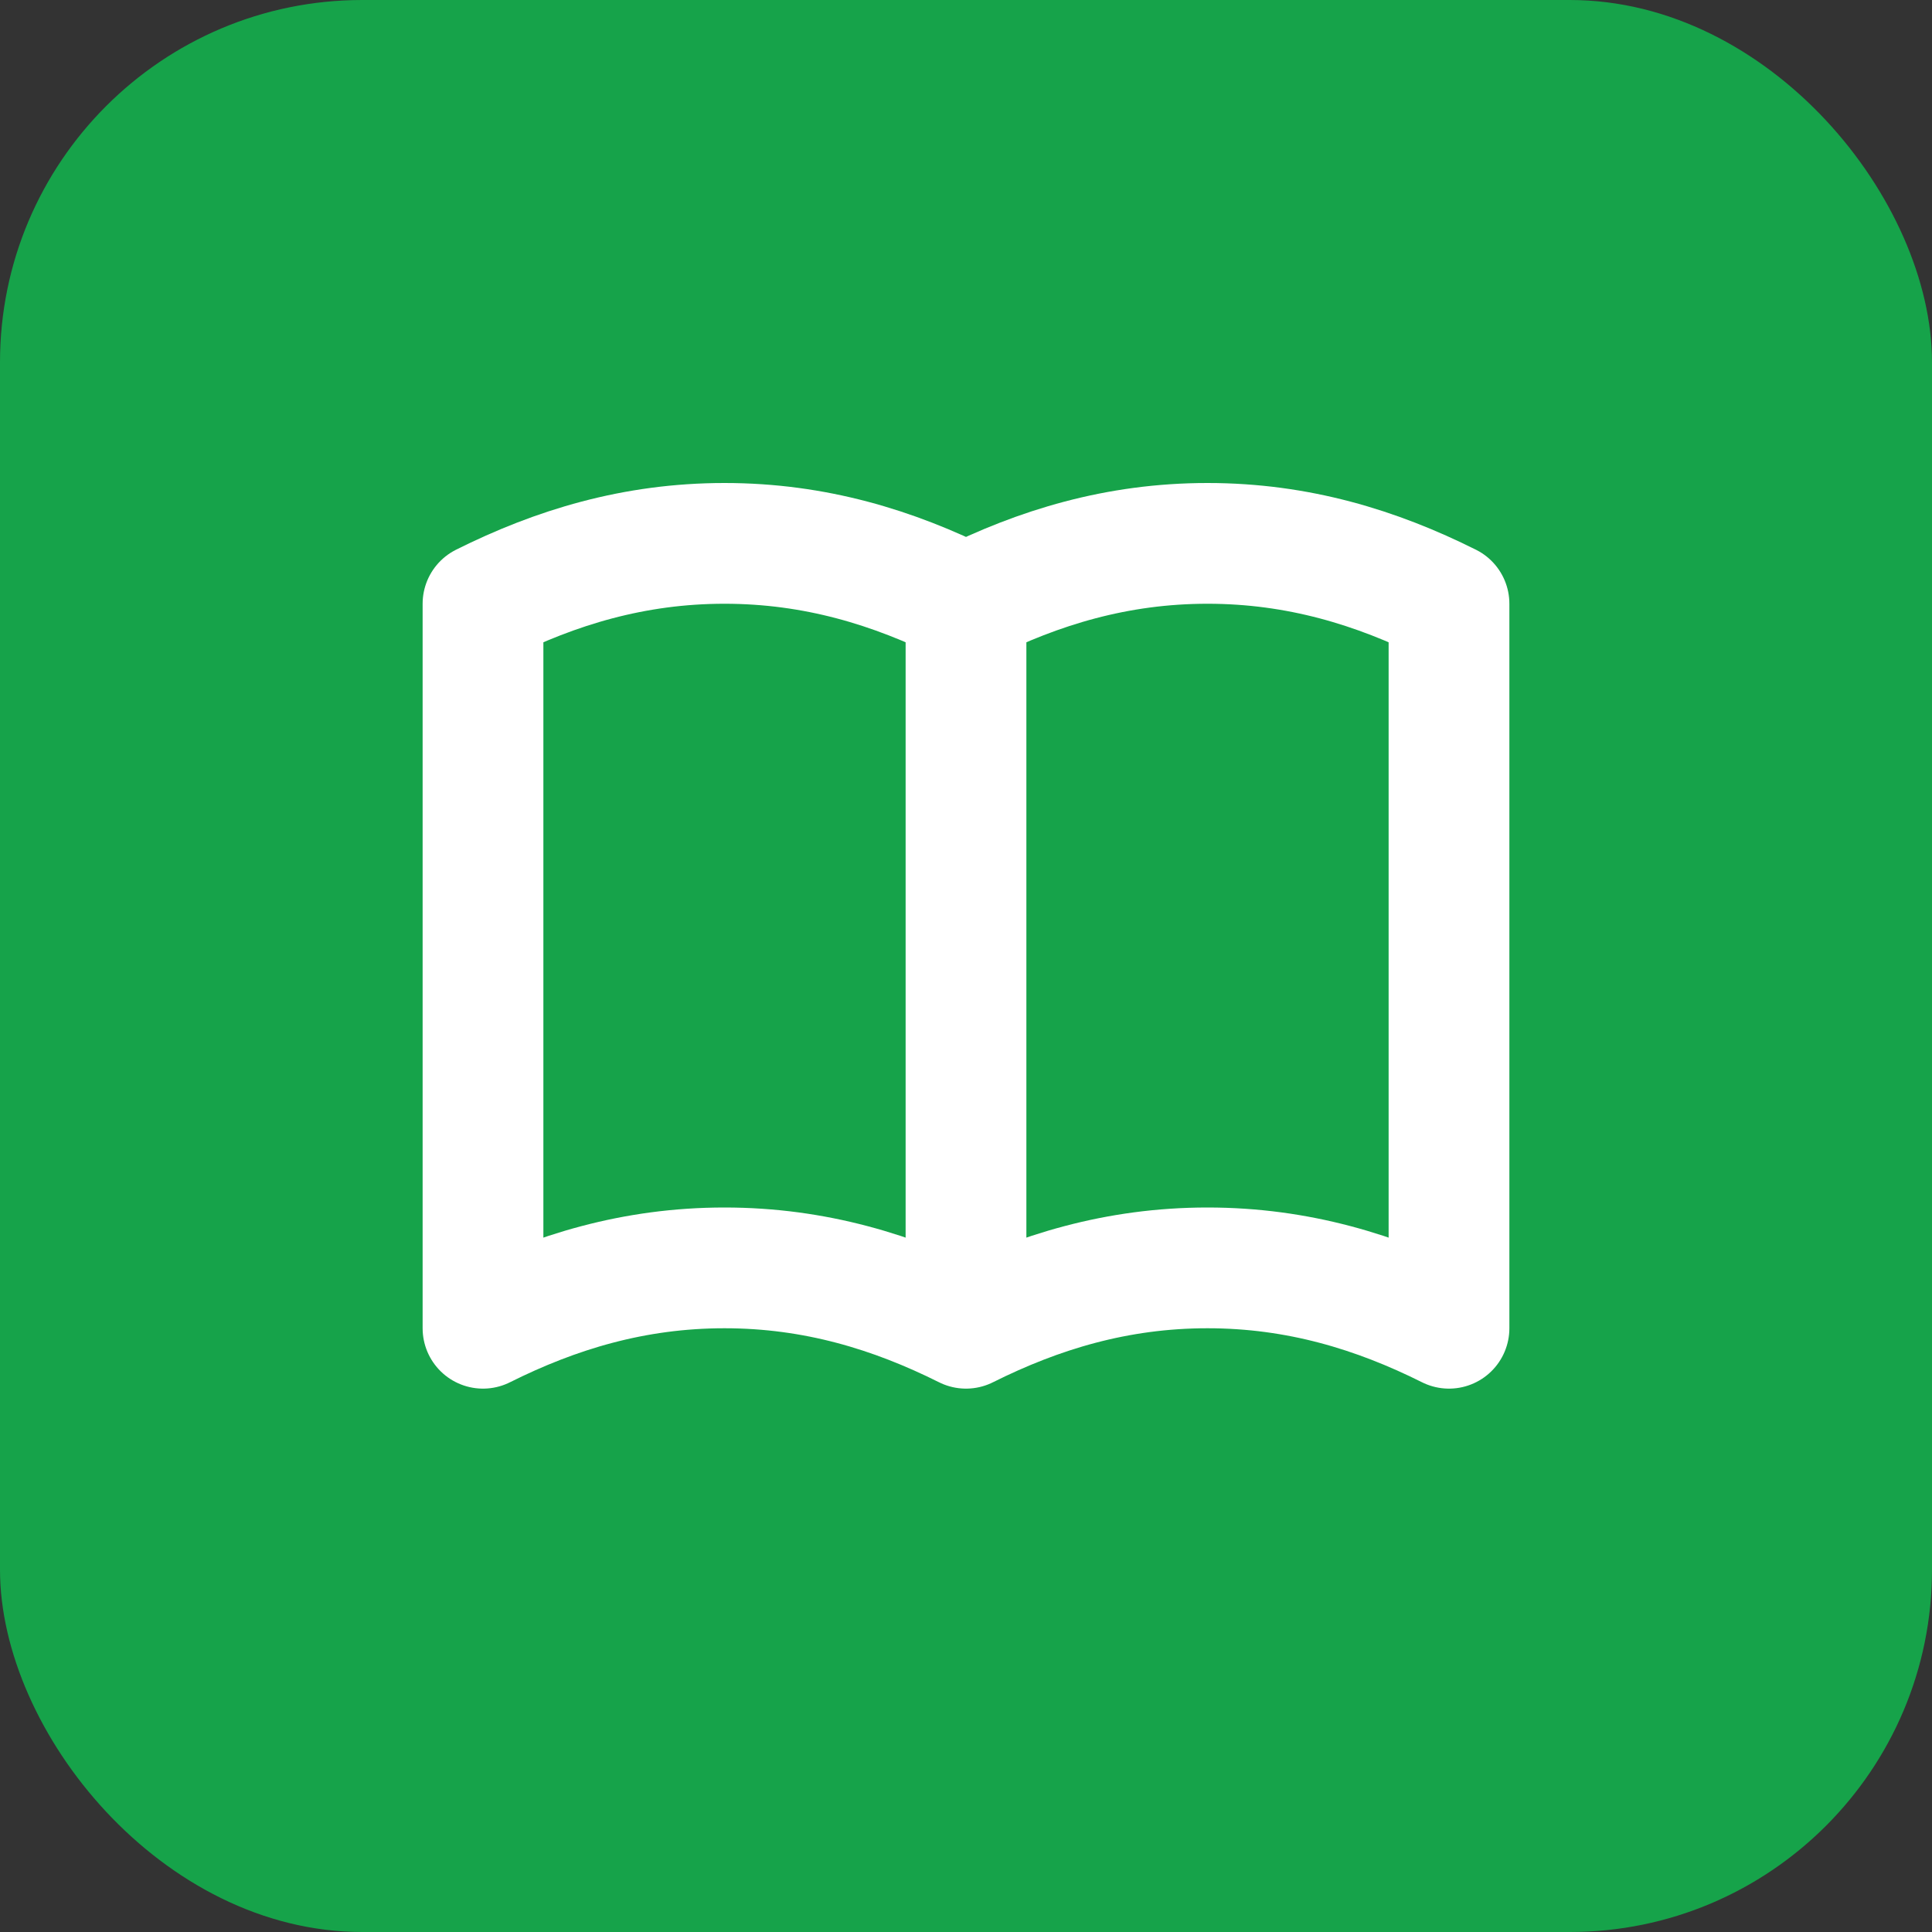
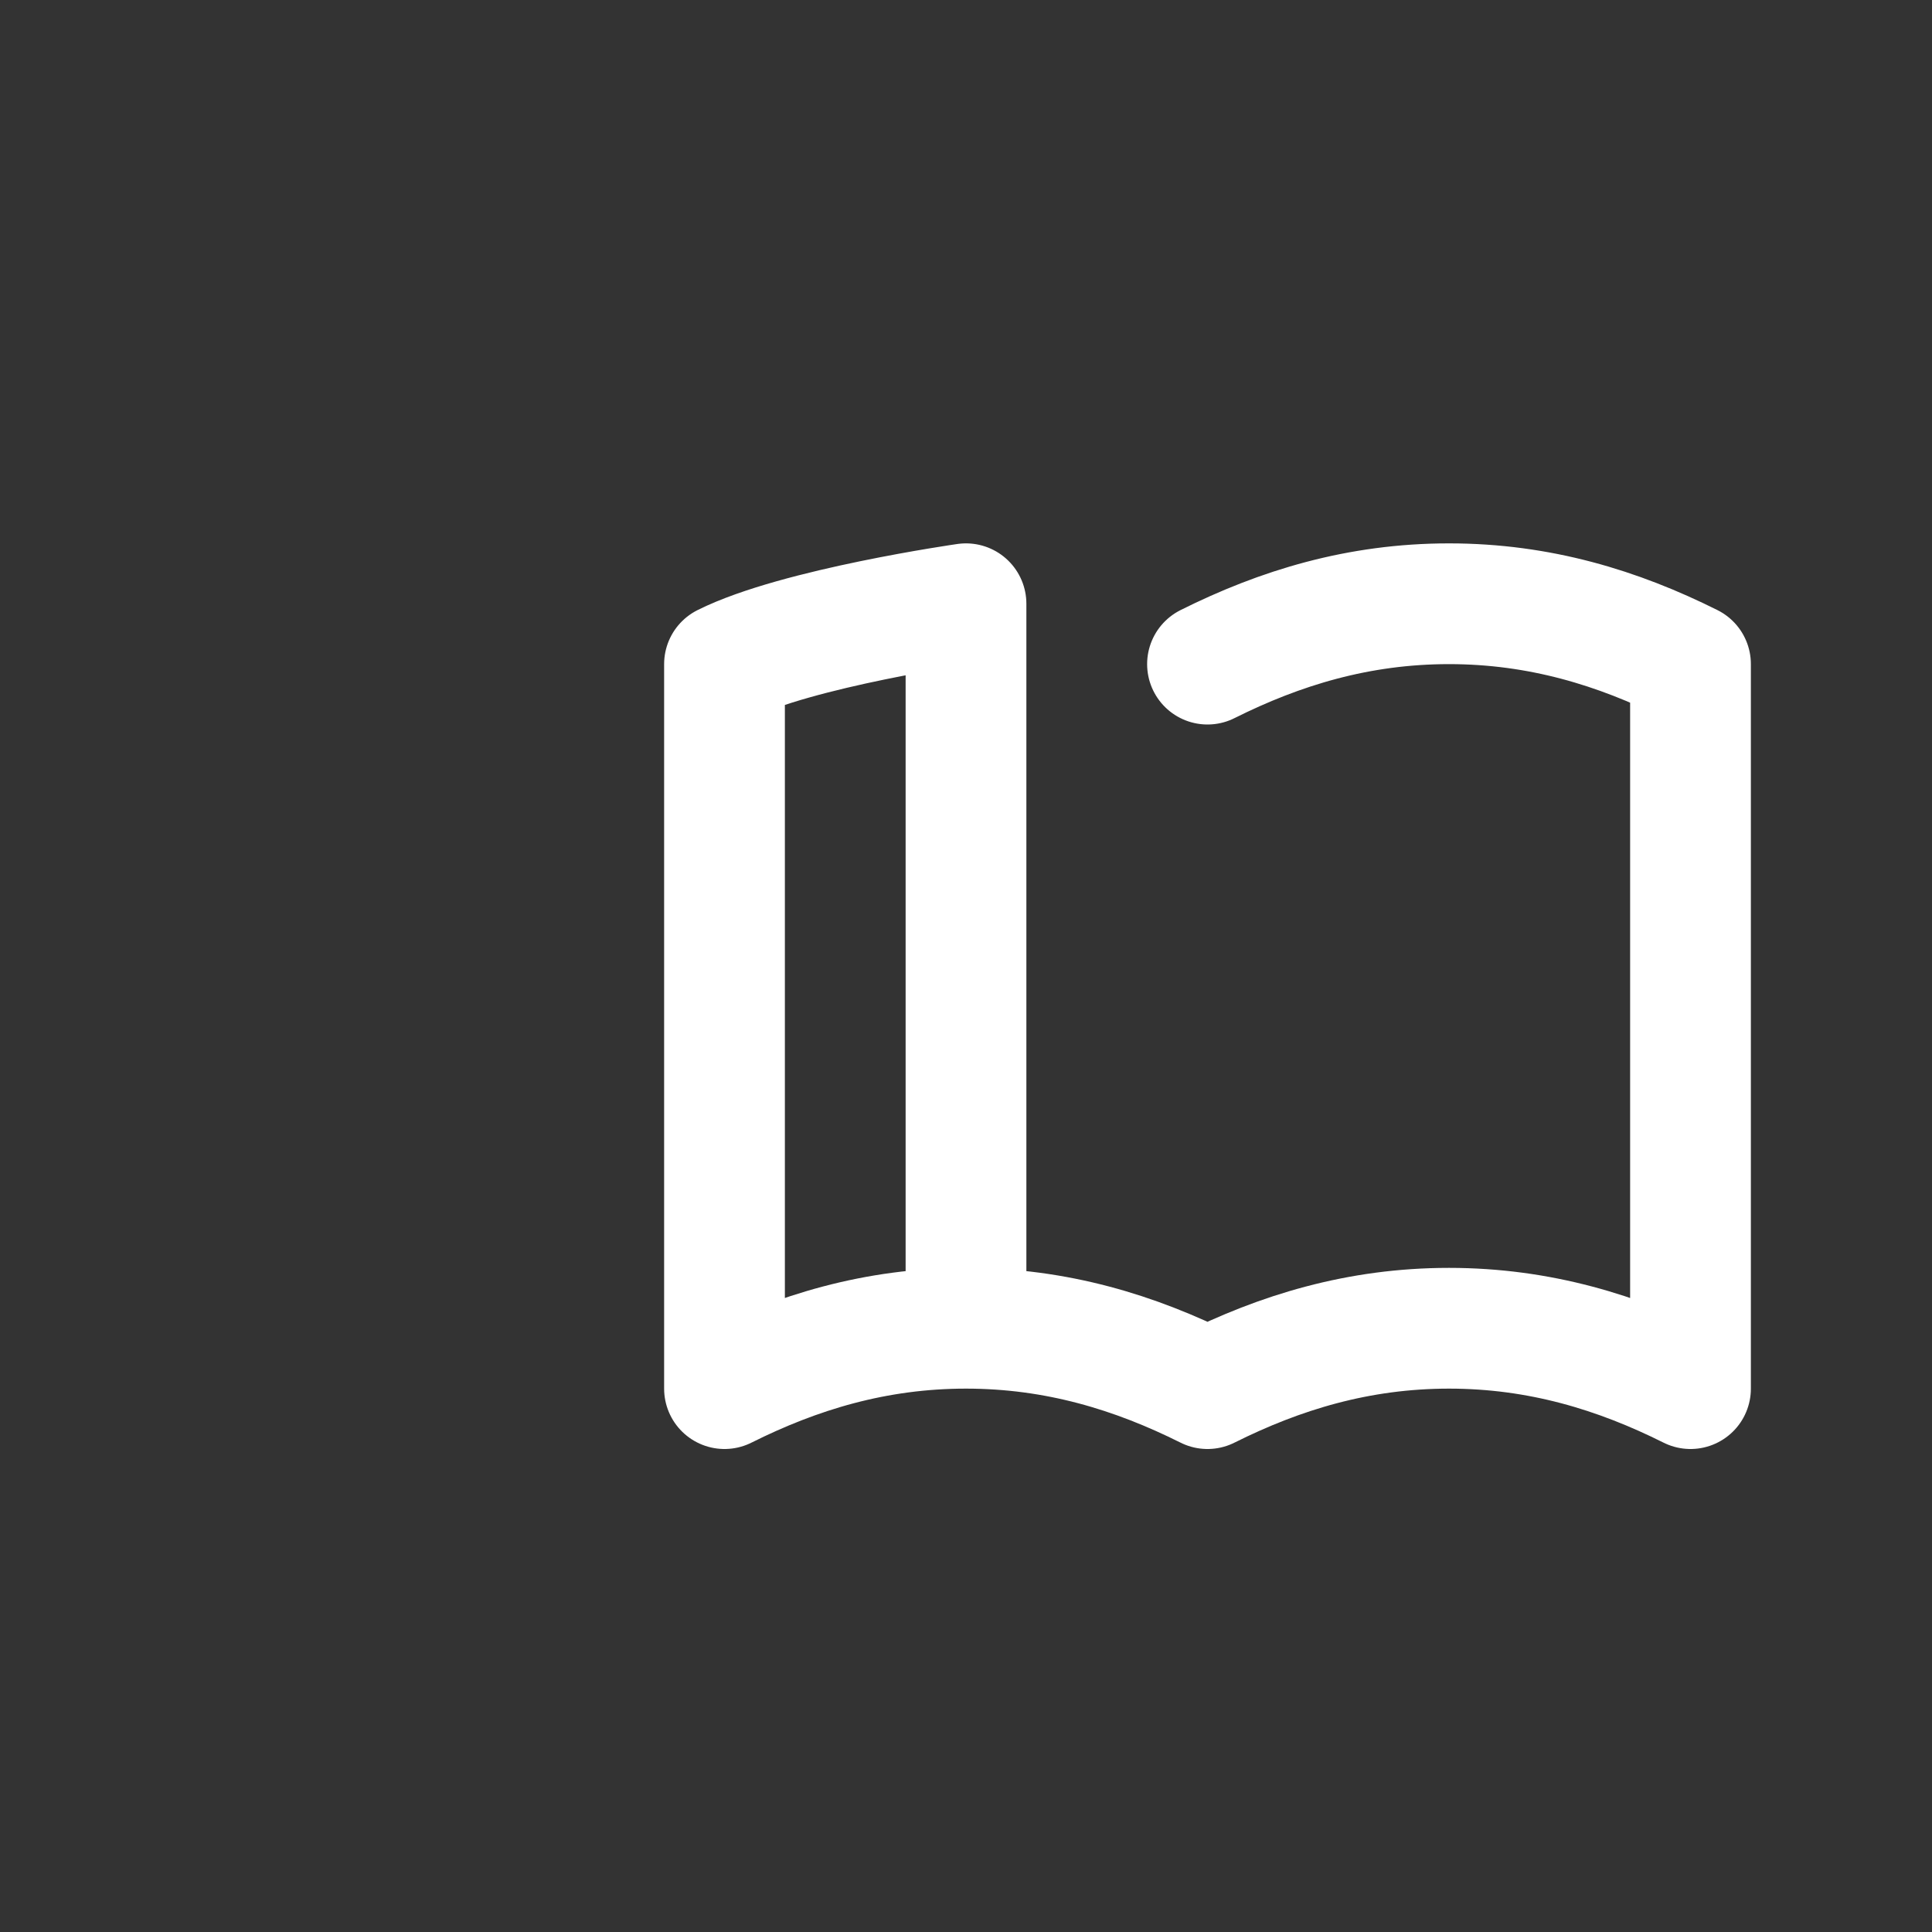
<svg xmlns="http://www.w3.org/2000/svg" viewBox="0 0 32 32">
  <rect x="0" y="0" width="32" height="32" fill="#333333" stroke="none" />
-   <rect width="32" height="32" fill="#16a34a" rx="6" />
-   <path stroke="#ffffff" stroke-linecap="round" stroke-linejoin="round" stroke-width="2" fill="none" d="M16 10v12m0-12c-1.2-.6-2.5-1-4-1s-2.8.4-4 1v12c1.2-.6 2.5-1 4-1s2.8.4 4 1m0-12c1.2-.6 2.5-1 4-1s2.8.4 4 1v12c-1.2-.6-2.5-1-4-1s-2.8.4-4 1" />
+   <path stroke="#ffffff" stroke-linecap="round" stroke-linejoin="round" stroke-width="2" fill="none" d="M16 10v12m0-12s-2.8.4-4 1v12c1.2-.6 2.5-1 4-1s2.8.4 4 1m0-12c1.2-.6 2.5-1 4-1s2.8.4 4 1v12c-1.2-.6-2.5-1-4-1s-2.8.4-4 1" />
</svg>